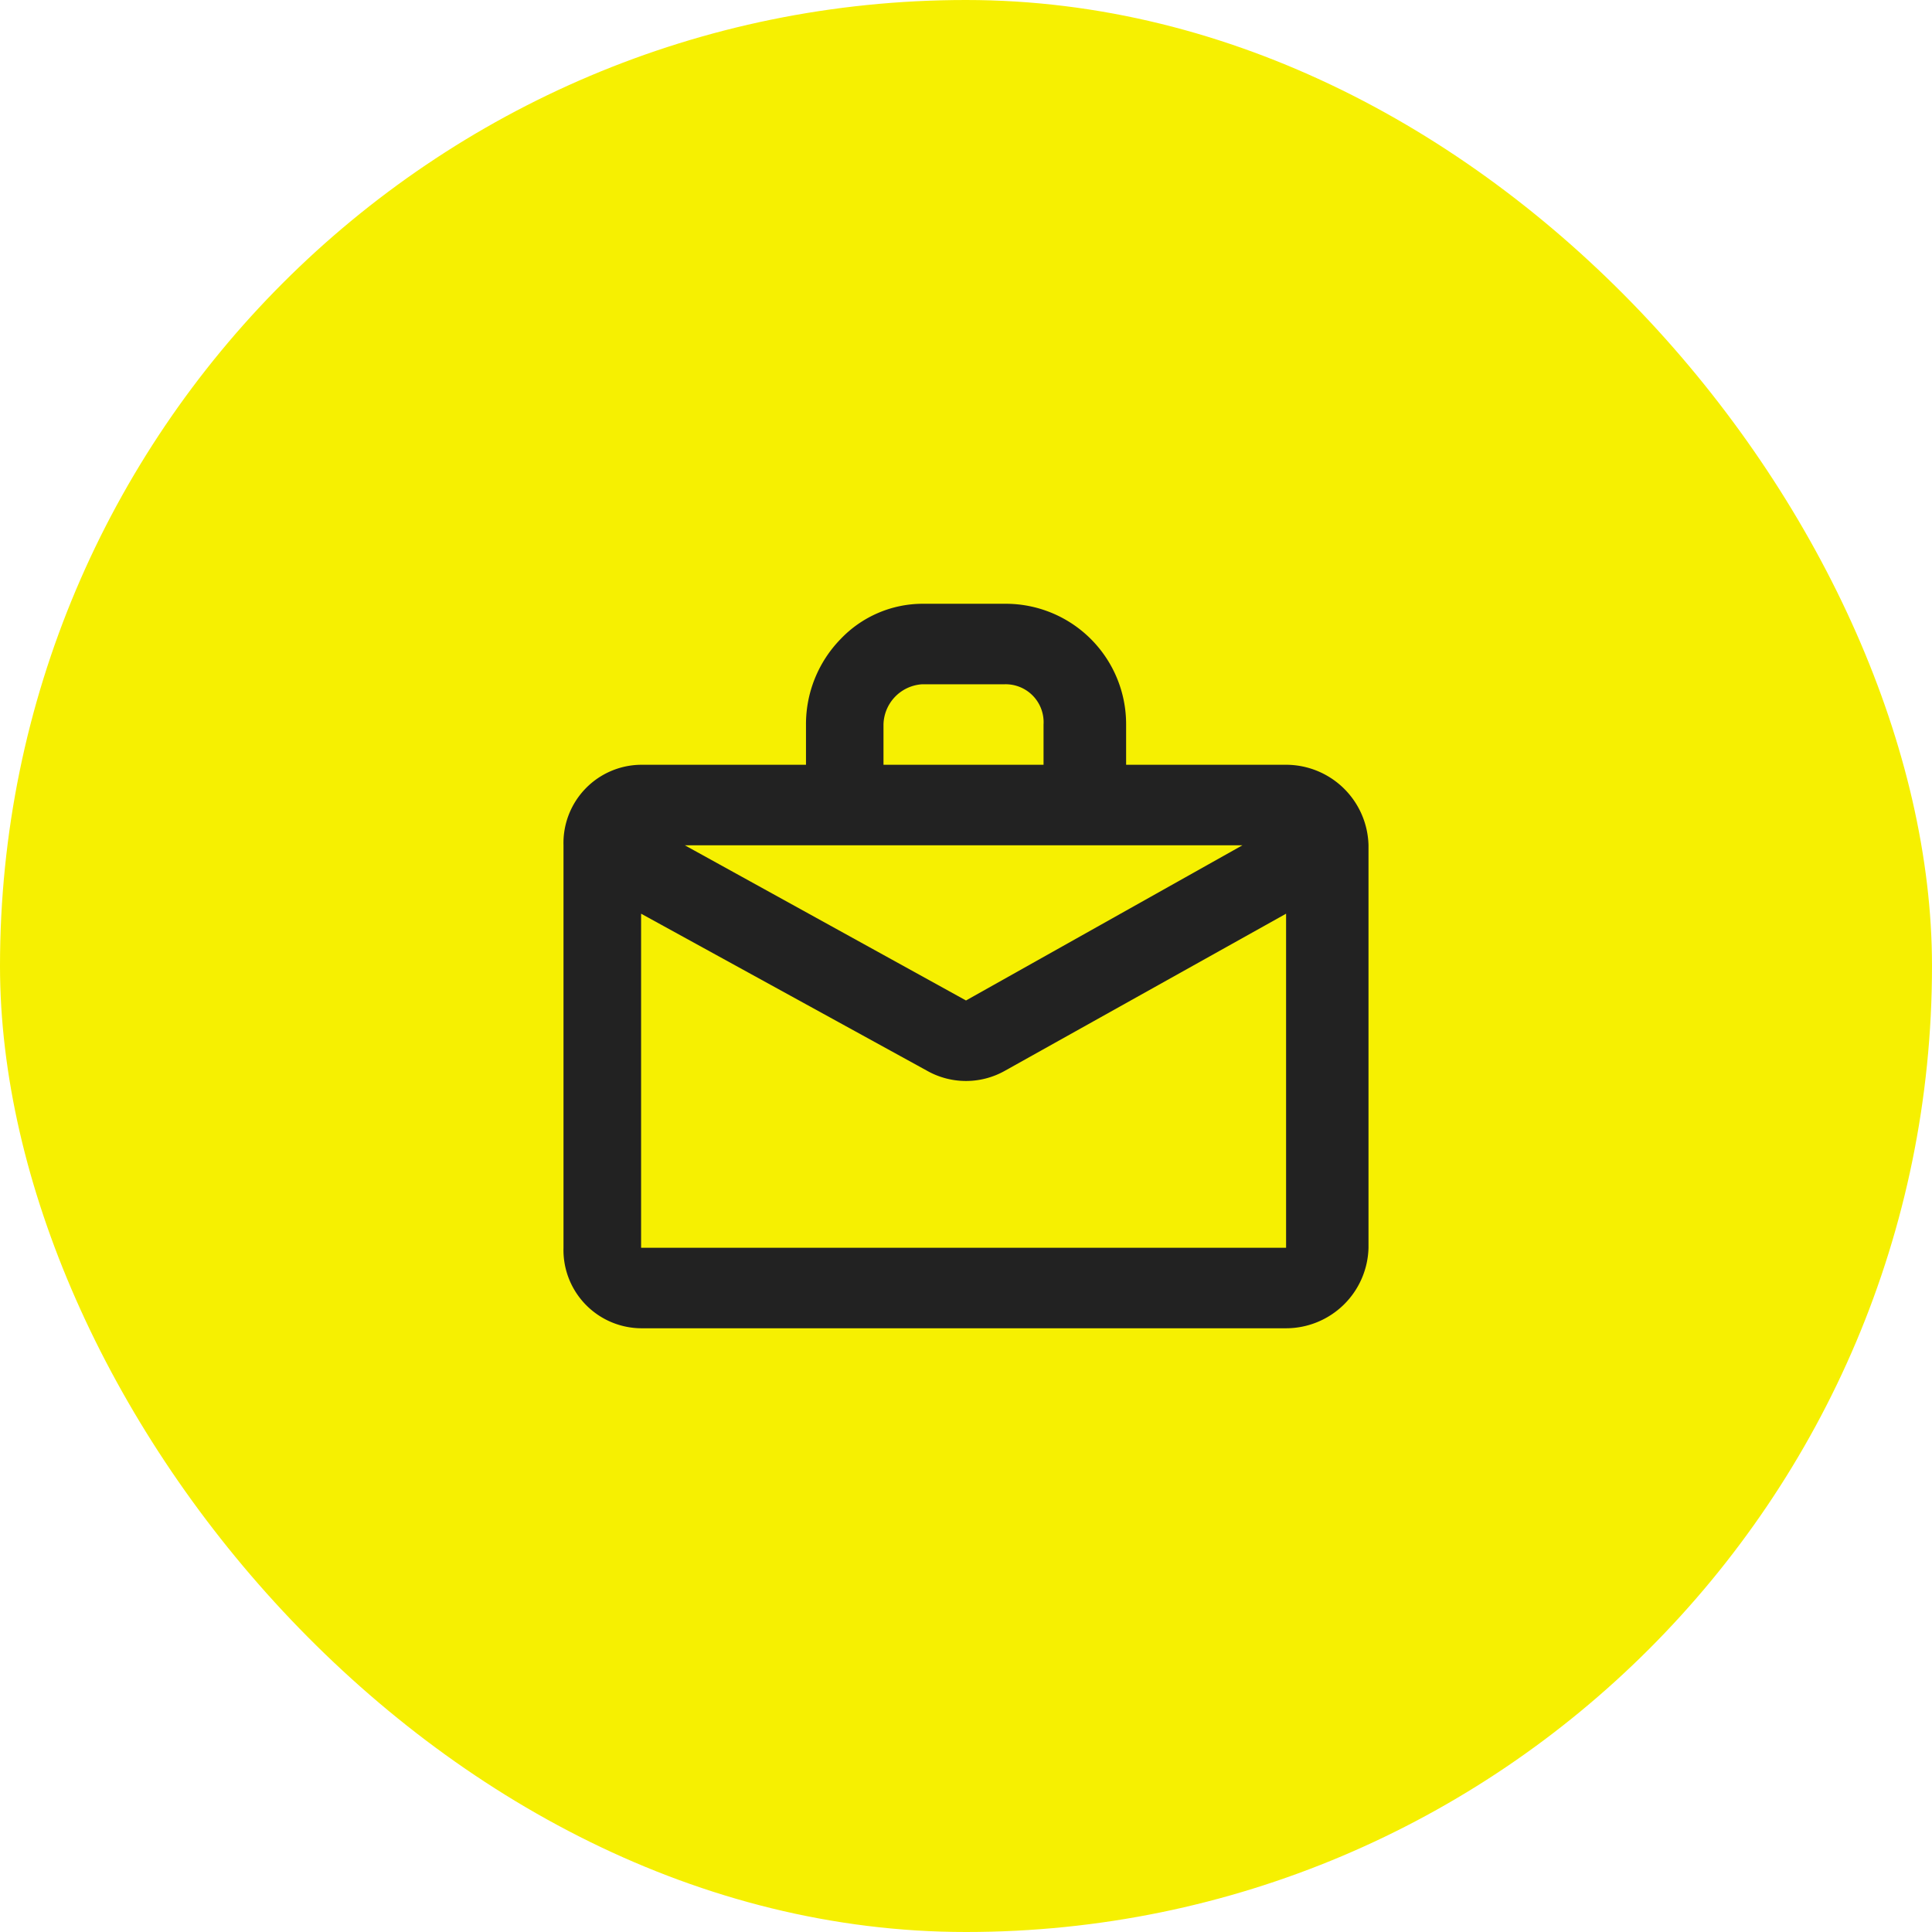
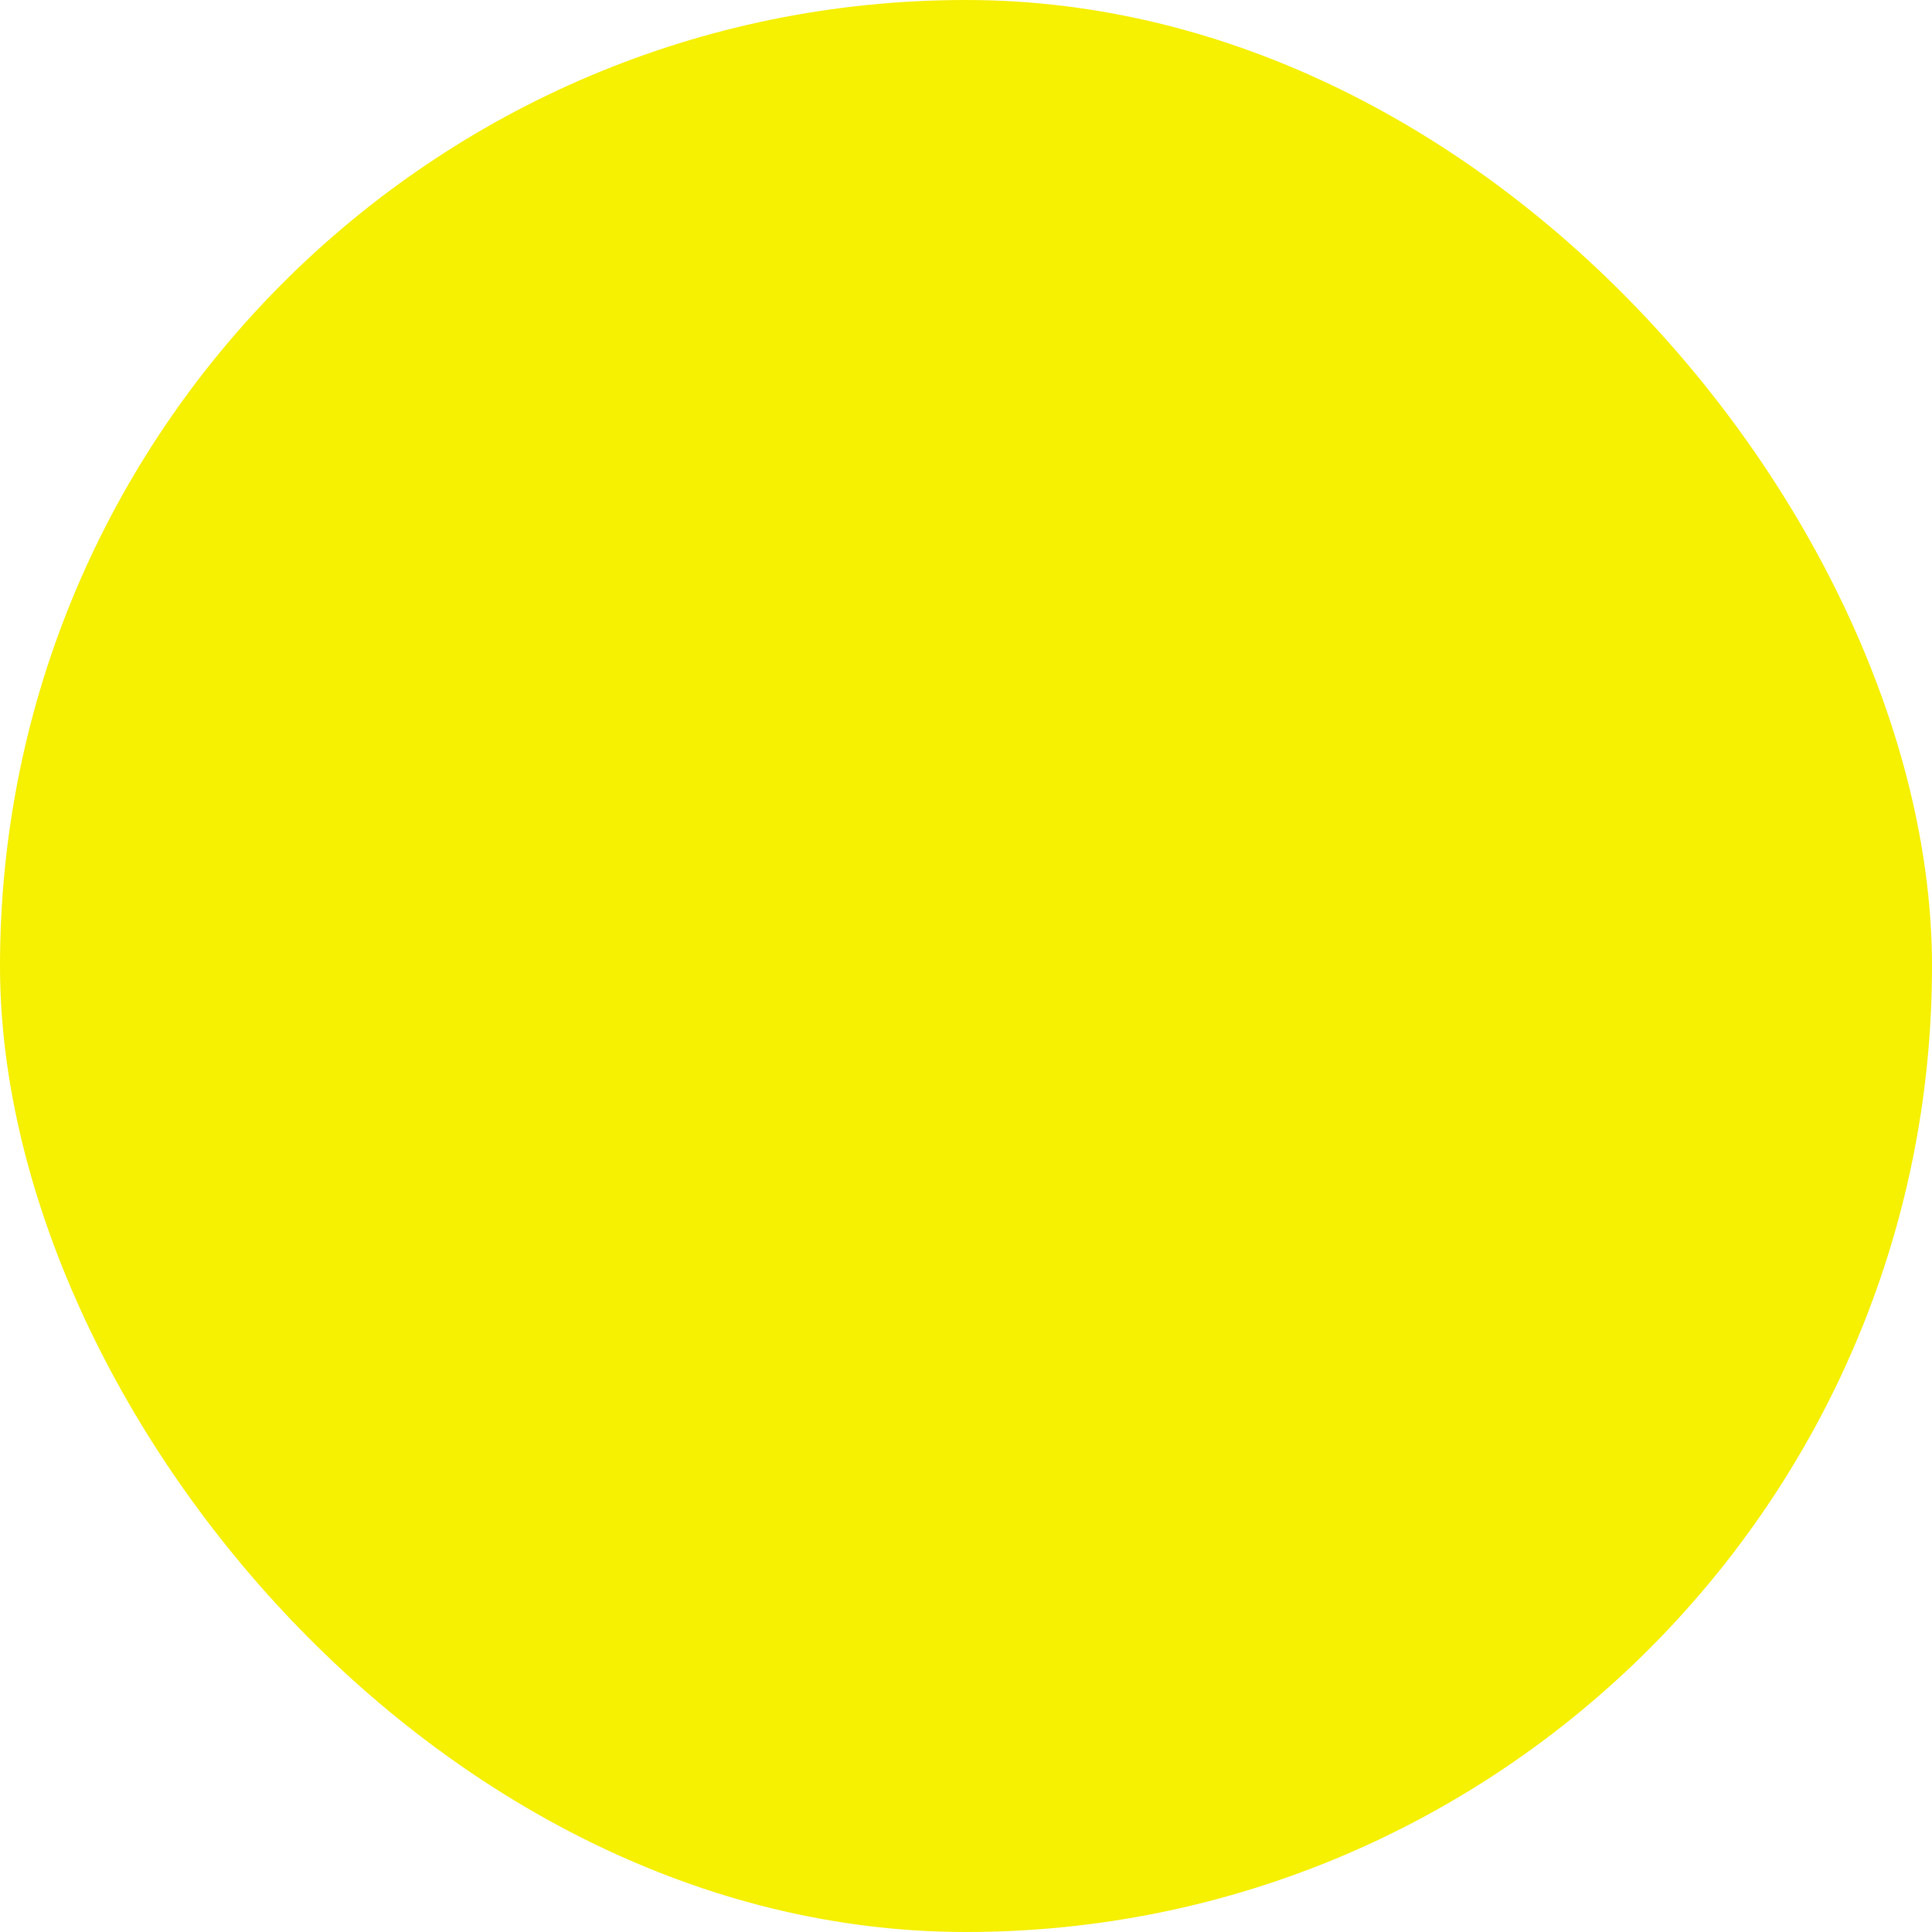
<svg xmlns="http://www.w3.org/2000/svg" width="96" height="96" viewBox="0 0 96 96">
  <defs>
    <style>.a{fill:#f6f001;}.b{fill:#222;}</style>
  </defs>
  <g transform="translate(10.328 10.328)">
    <rect class="a" width="96" height="96" rx="48" transform="translate(-10.328 -10.328)" />
-     <path class="b" d="M35.905,36H3.856A3.888,3.888,0,0,1,0,32V12A3.888,3.888,0,0,1,3.856,8h8.193V6a6.059,6.059,0,0,1,1.717-4.243A5.641,5.641,0,0,1,17.831,0h4.1a5.983,5.983,0,0,1,6.025,6V8h7.953A4.1,4.1,0,0,1,40,12V32A4.1,4.1,0,0,1,35.905,36ZM3.856,15.4V32H35.905V15.4L21.928,23.208a3.938,3.938,0,0,1-3.856,0ZM6.027,12v0L20,19.712,33.737,12H6.027Zm11.8-8A2.05,2.05,0,0,0,15.9,6V8h7.953V6a1.885,1.885,0,0,0-1.928-2Z" transform="translate(17.672 19.673)" />
  </g>
</svg>